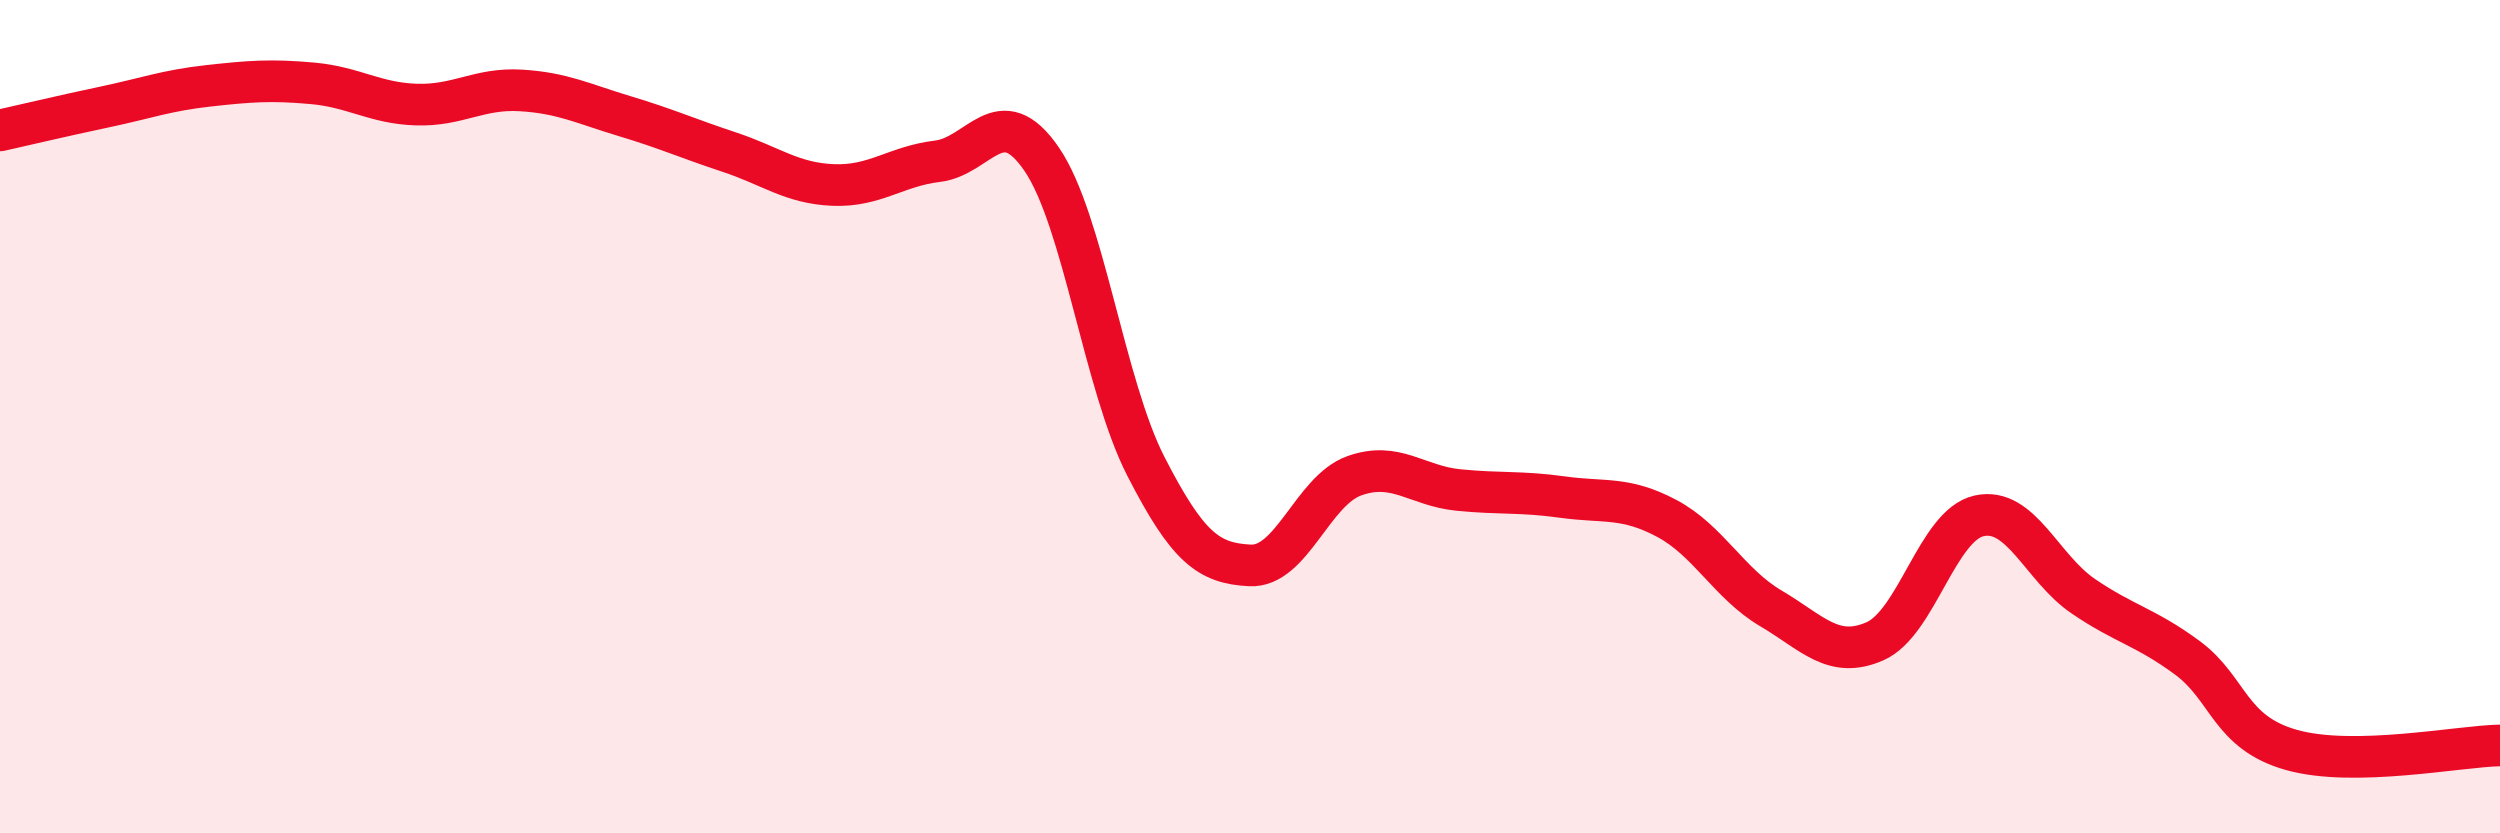
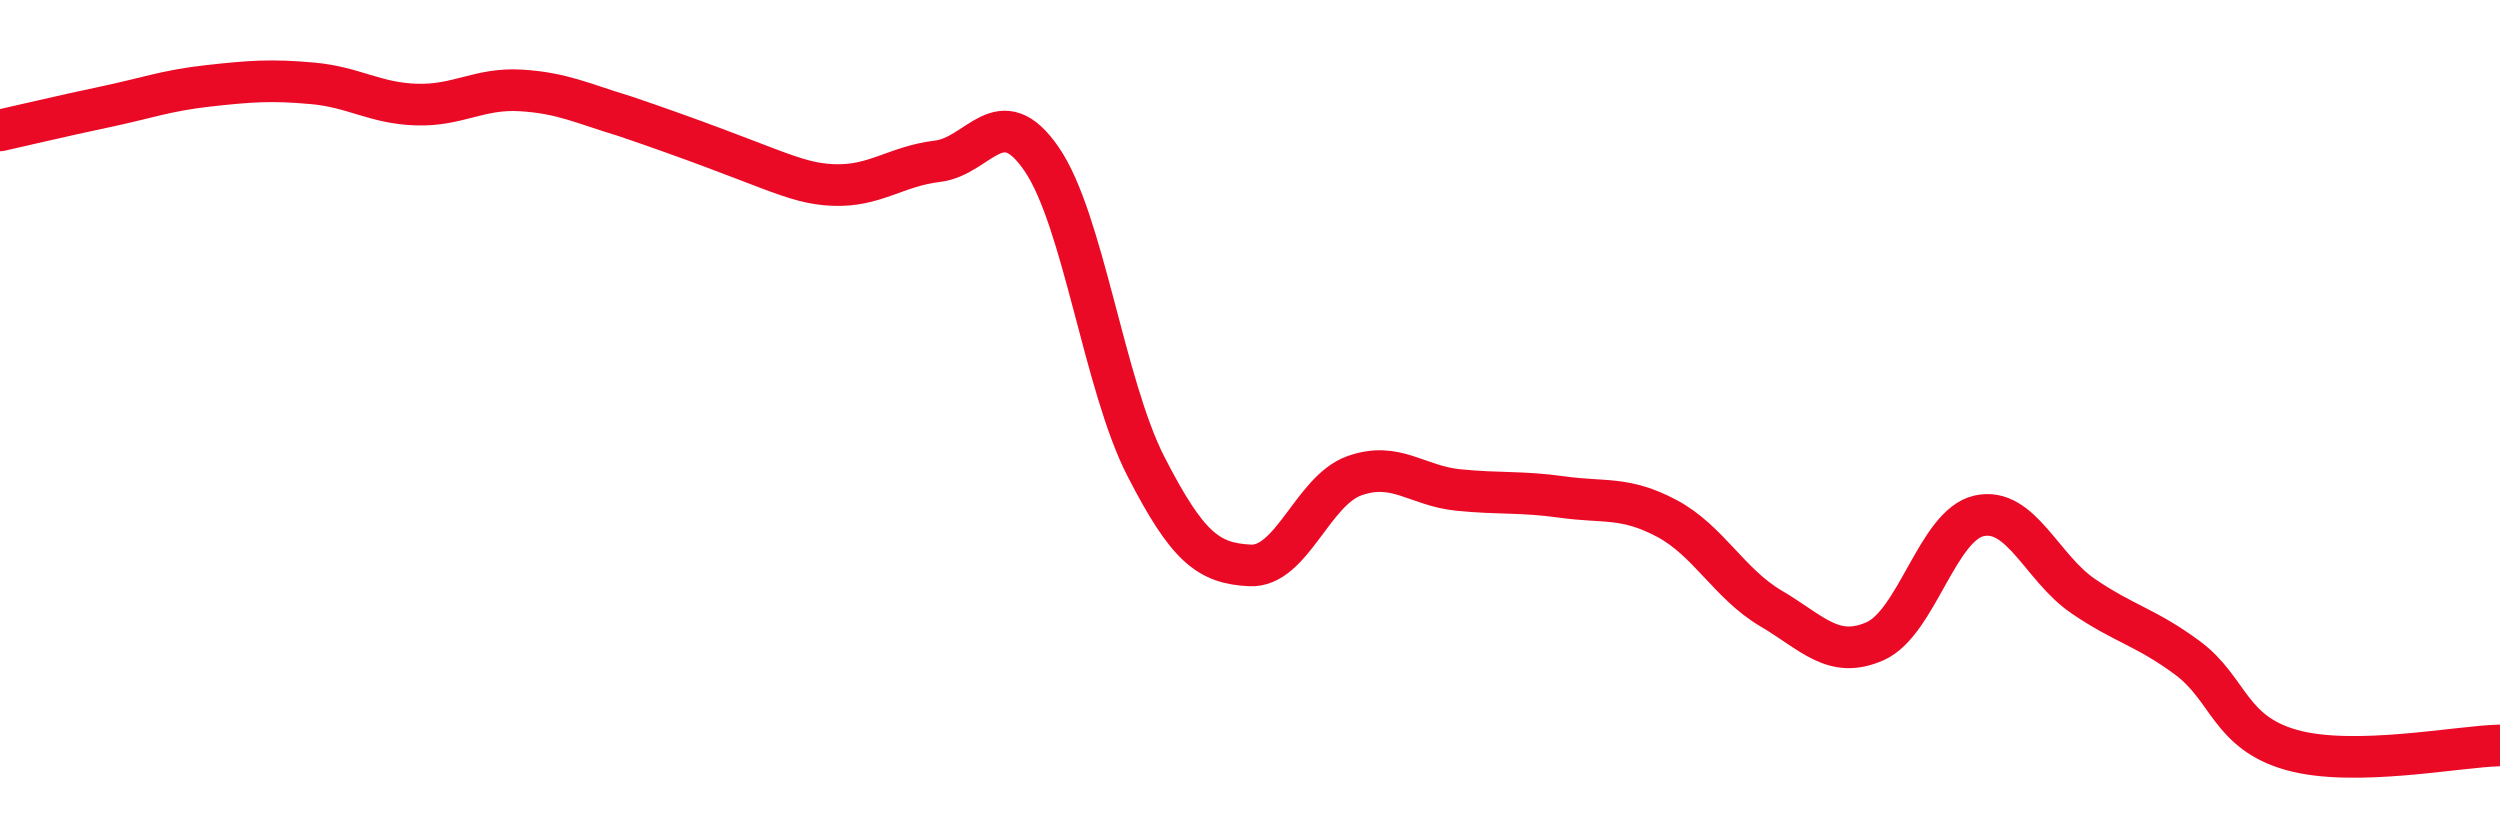
<svg xmlns="http://www.w3.org/2000/svg" width="60" height="20" viewBox="0 0 60 20">
-   <path d="M 0,3.13 C 0.5,3.02 1.5,2.78 2.5,2.57 C 3.5,2.36 4,2.17 5,2.06 C 6,1.95 6.5,1.91 7.5,2 C 8.5,2.09 9,2.48 10,2.51 C 11,2.54 11.5,2.11 12.5,2.17 C 13.5,2.23 14,2.49 15,2.79 C 16,3.09 16.5,3.32 17.5,3.65 C 18.5,3.98 19,4.4 20,4.44 C 21,4.48 21.5,3.99 22.5,3.87 C 23.5,3.75 24,2.36 25,3.82 C 26,5.28 26.5,9.24 27.5,11.19 C 28.5,13.14 29,13.52 30,13.57 C 31,13.62 31.5,11.78 32.5,11.42 C 33.5,11.06 34,11.66 35,11.76 C 36,11.86 36.5,11.79 37.5,11.93 C 38.5,12.07 39,11.91 40,12.44 C 41,12.97 41.5,14.01 42.5,14.6 C 43.5,15.19 44,15.83 45,15.39 C 46,14.95 46.5,12.6 47.5,12.38 C 48.5,12.16 49,13.63 50,14.31 C 51,14.99 51.5,15.05 52.5,15.79 C 53.5,16.53 53.5,17.58 55,18 C 56.5,18.42 59,17.91 60,17.89L60 20L0 20Z" fill="#EB0A25" opacity="0.1" stroke-linecap="round" stroke-linejoin="round" />
-   <path d="M 0,3.13 C 0.5,3.02 1.5,2.78 2.5,2.57 C 3.5,2.36 4,2.17 5,2.06 C 6,1.95 6.5,1.91 7.5,2 C 8.5,2.09 9,2.48 10,2.51 C 11,2.54 11.5,2.11 12.5,2.17 C 13.5,2.23 14,2.49 15,2.79 C 16,3.09 16.5,3.32 17.5,3.65 C 18.5,3.98 19,4.4 20,4.44 C 21,4.48 21.5,3.99 22.5,3.87 C 23.5,3.75 24,2.36 25,3.82 C 26,5.28 26.5,9.24 27.5,11.19 C 28.5,13.14 29,13.52 30,13.57 C 31,13.62 31.5,11.78 32.5,11.42 C 33.5,11.06 34,11.66 35,11.76 C 36,11.86 36.5,11.79 37.5,11.93 C 38.5,12.07 39,11.91 40,12.44 C 41,12.97 41.5,14.01 42.5,14.6 C 43.5,15.19 44,15.83 45,15.39 C 46,14.95 46.5,12.6 47.5,12.38 C 48.5,12.16 49,13.63 50,14.31 C 51,14.99 51.5,15.05 52.5,15.79 C 53.5,16.53 53.5,17.58 55,18 C 56.5,18.42 59,17.91 60,17.89" stroke="#EB0A25" stroke-width="1" fill="none" stroke-linecap="round" stroke-linejoin="round" />
+   <path d="M 0,3.13 C 0.5,3.02 1.5,2.78 2.5,2.57 C 3.5,2.36 4,2.17 5,2.06 C 6,1.95 6.5,1.91 7.5,2 C 8.5,2.09 9,2.48 10,2.51 C 11,2.54 11.5,2.11 12.5,2.17 C 13.5,2.23 14,2.49 15,2.79 C 18.5,3.98 19,4.4 20,4.44 C 21,4.48 21.5,3.99 22.5,3.87 C 23.5,3.75 24,2.36 25,3.82 C 26,5.28 26.5,9.24 27.5,11.19 C 28.5,13.14 29,13.52 30,13.57 C 31,13.62 31.5,11.78 32.5,11.42 C 33.5,11.06 34,11.66 35,11.76 C 36,11.86 36.5,11.79 37.5,11.93 C 38.5,12.07 39,11.91 40,12.44 C 41,12.97 41.5,14.01 42.5,14.6 C 43.5,15.19 44,15.83 45,15.39 C 46,14.95 46.5,12.6 47.5,12.38 C 48.5,12.16 49,13.63 50,14.31 C 51,14.99 51.5,15.05 52.5,15.79 C 53.5,16.53 53.5,17.58 55,18 C 56.5,18.42 59,17.91 60,17.89" stroke="#EB0A25" stroke-width="1" fill="none" stroke-linecap="round" stroke-linejoin="round" />
</svg>